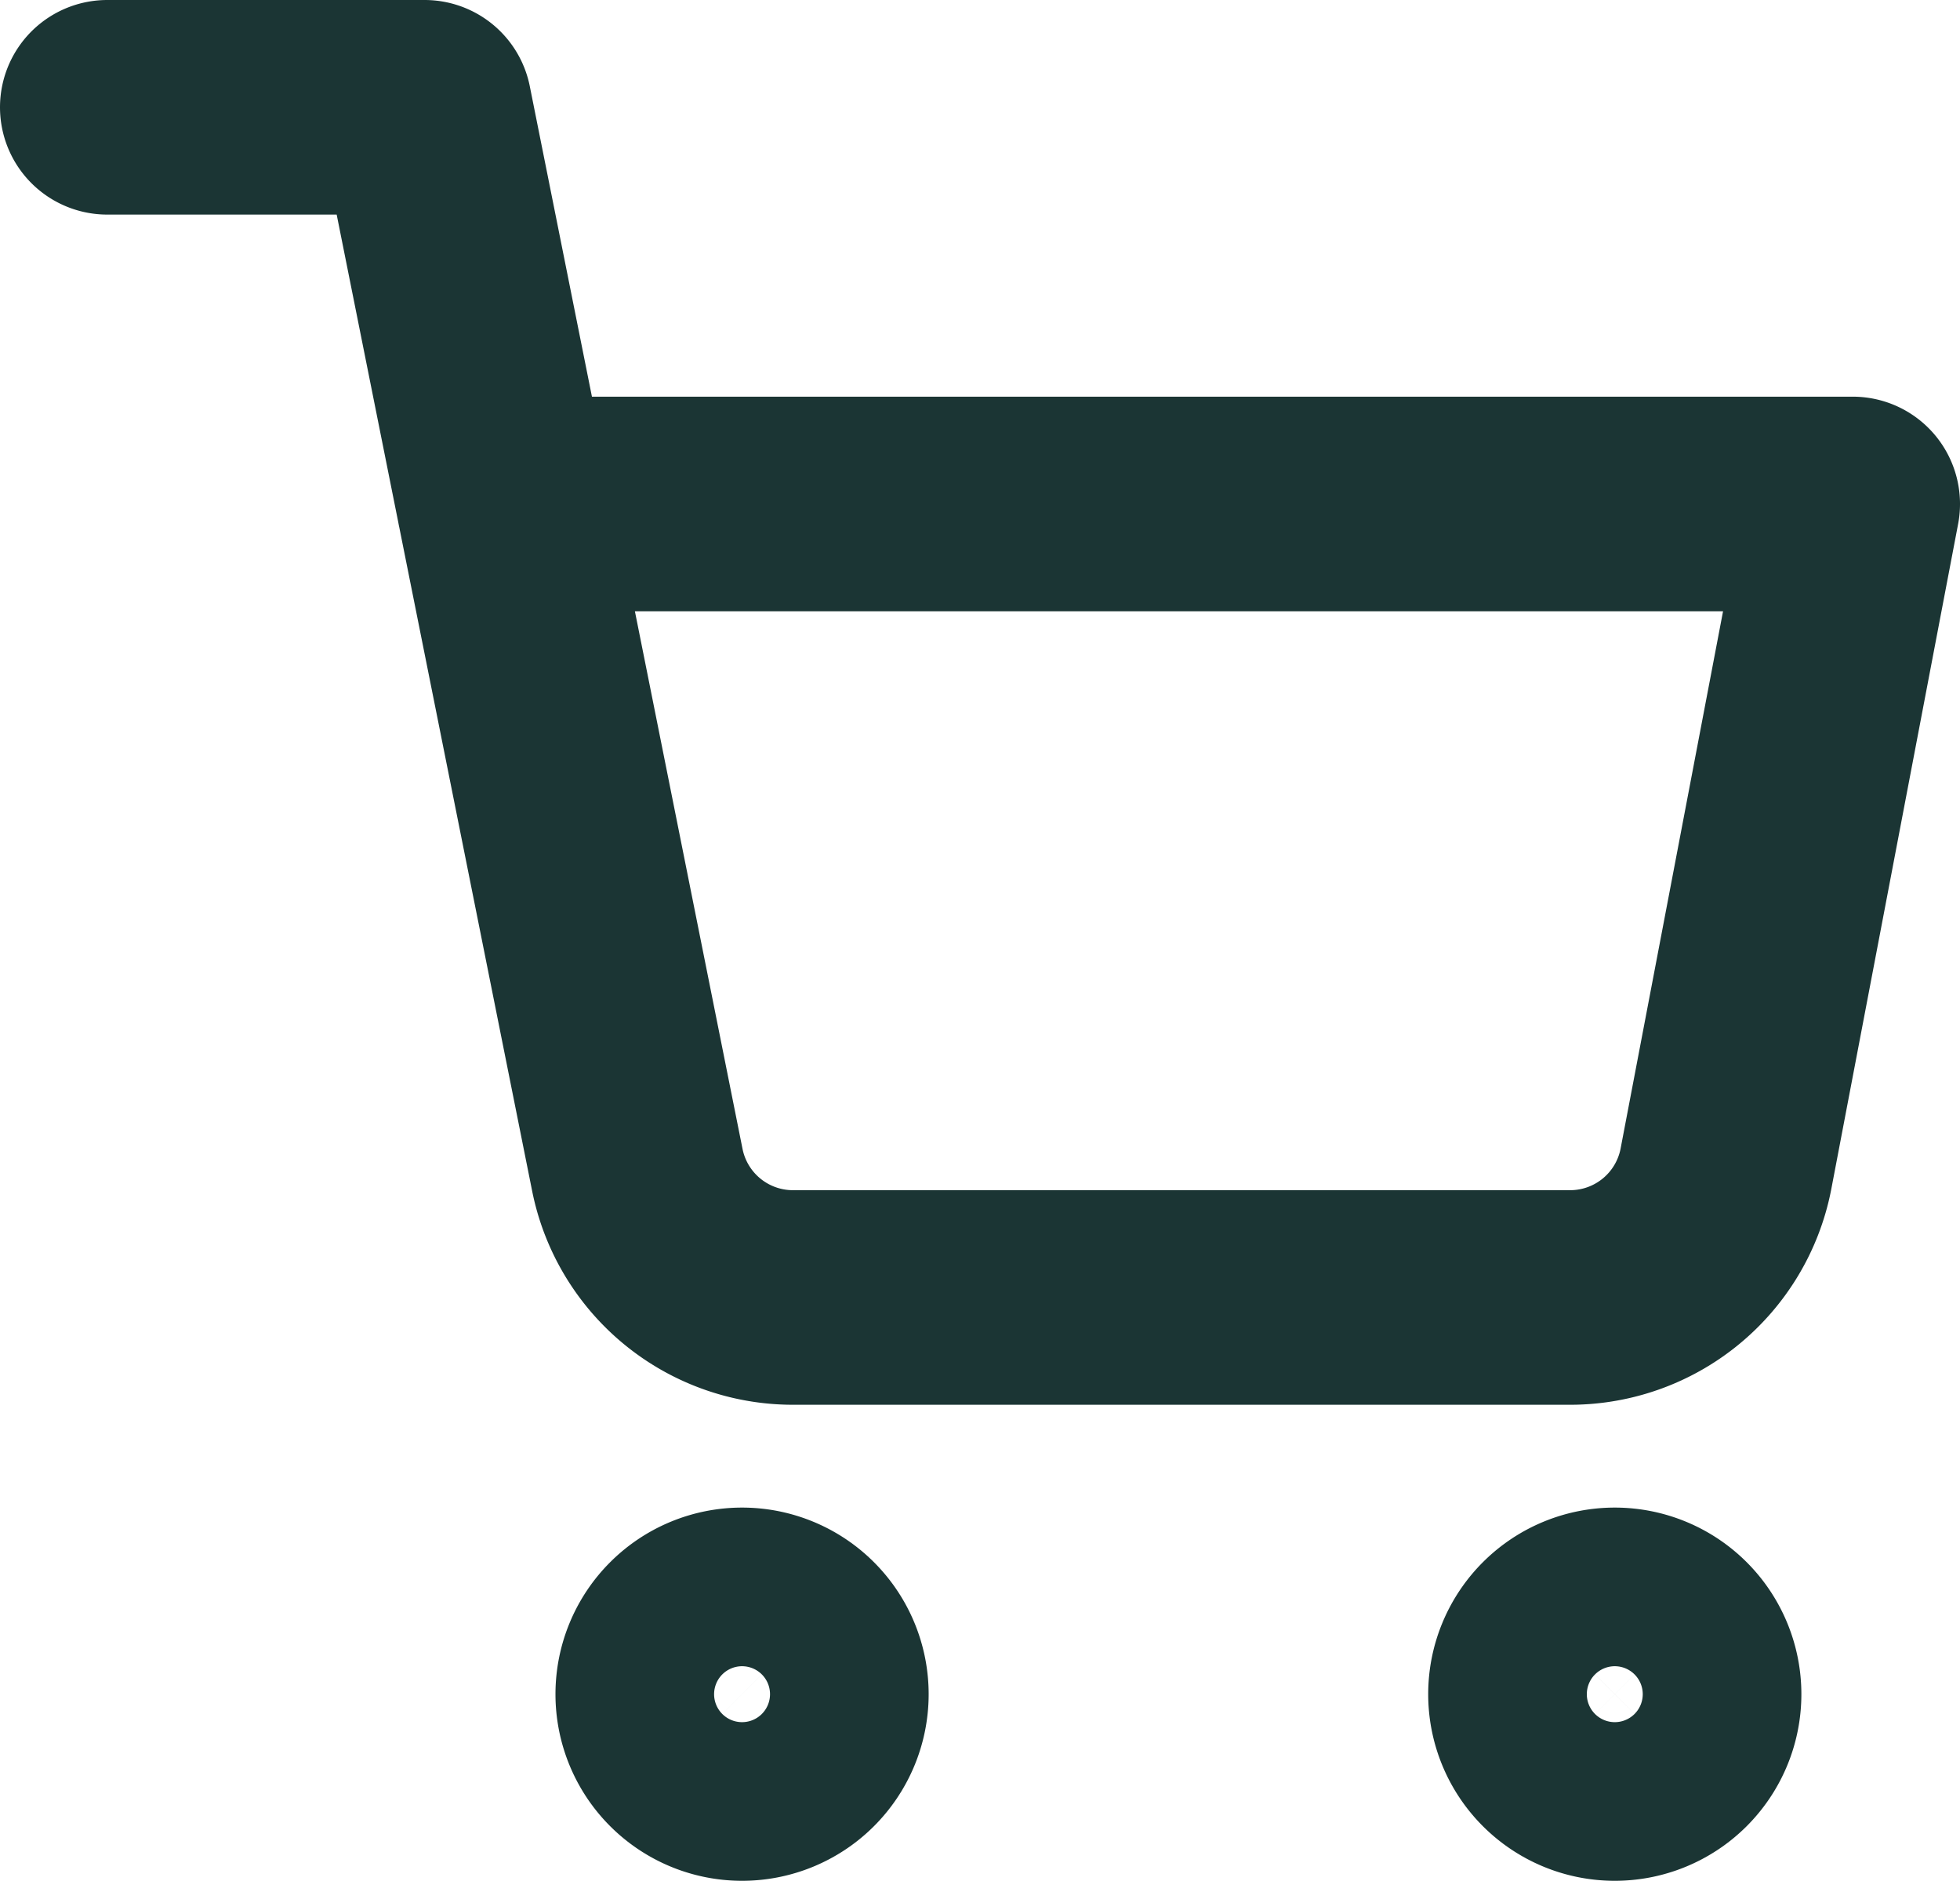
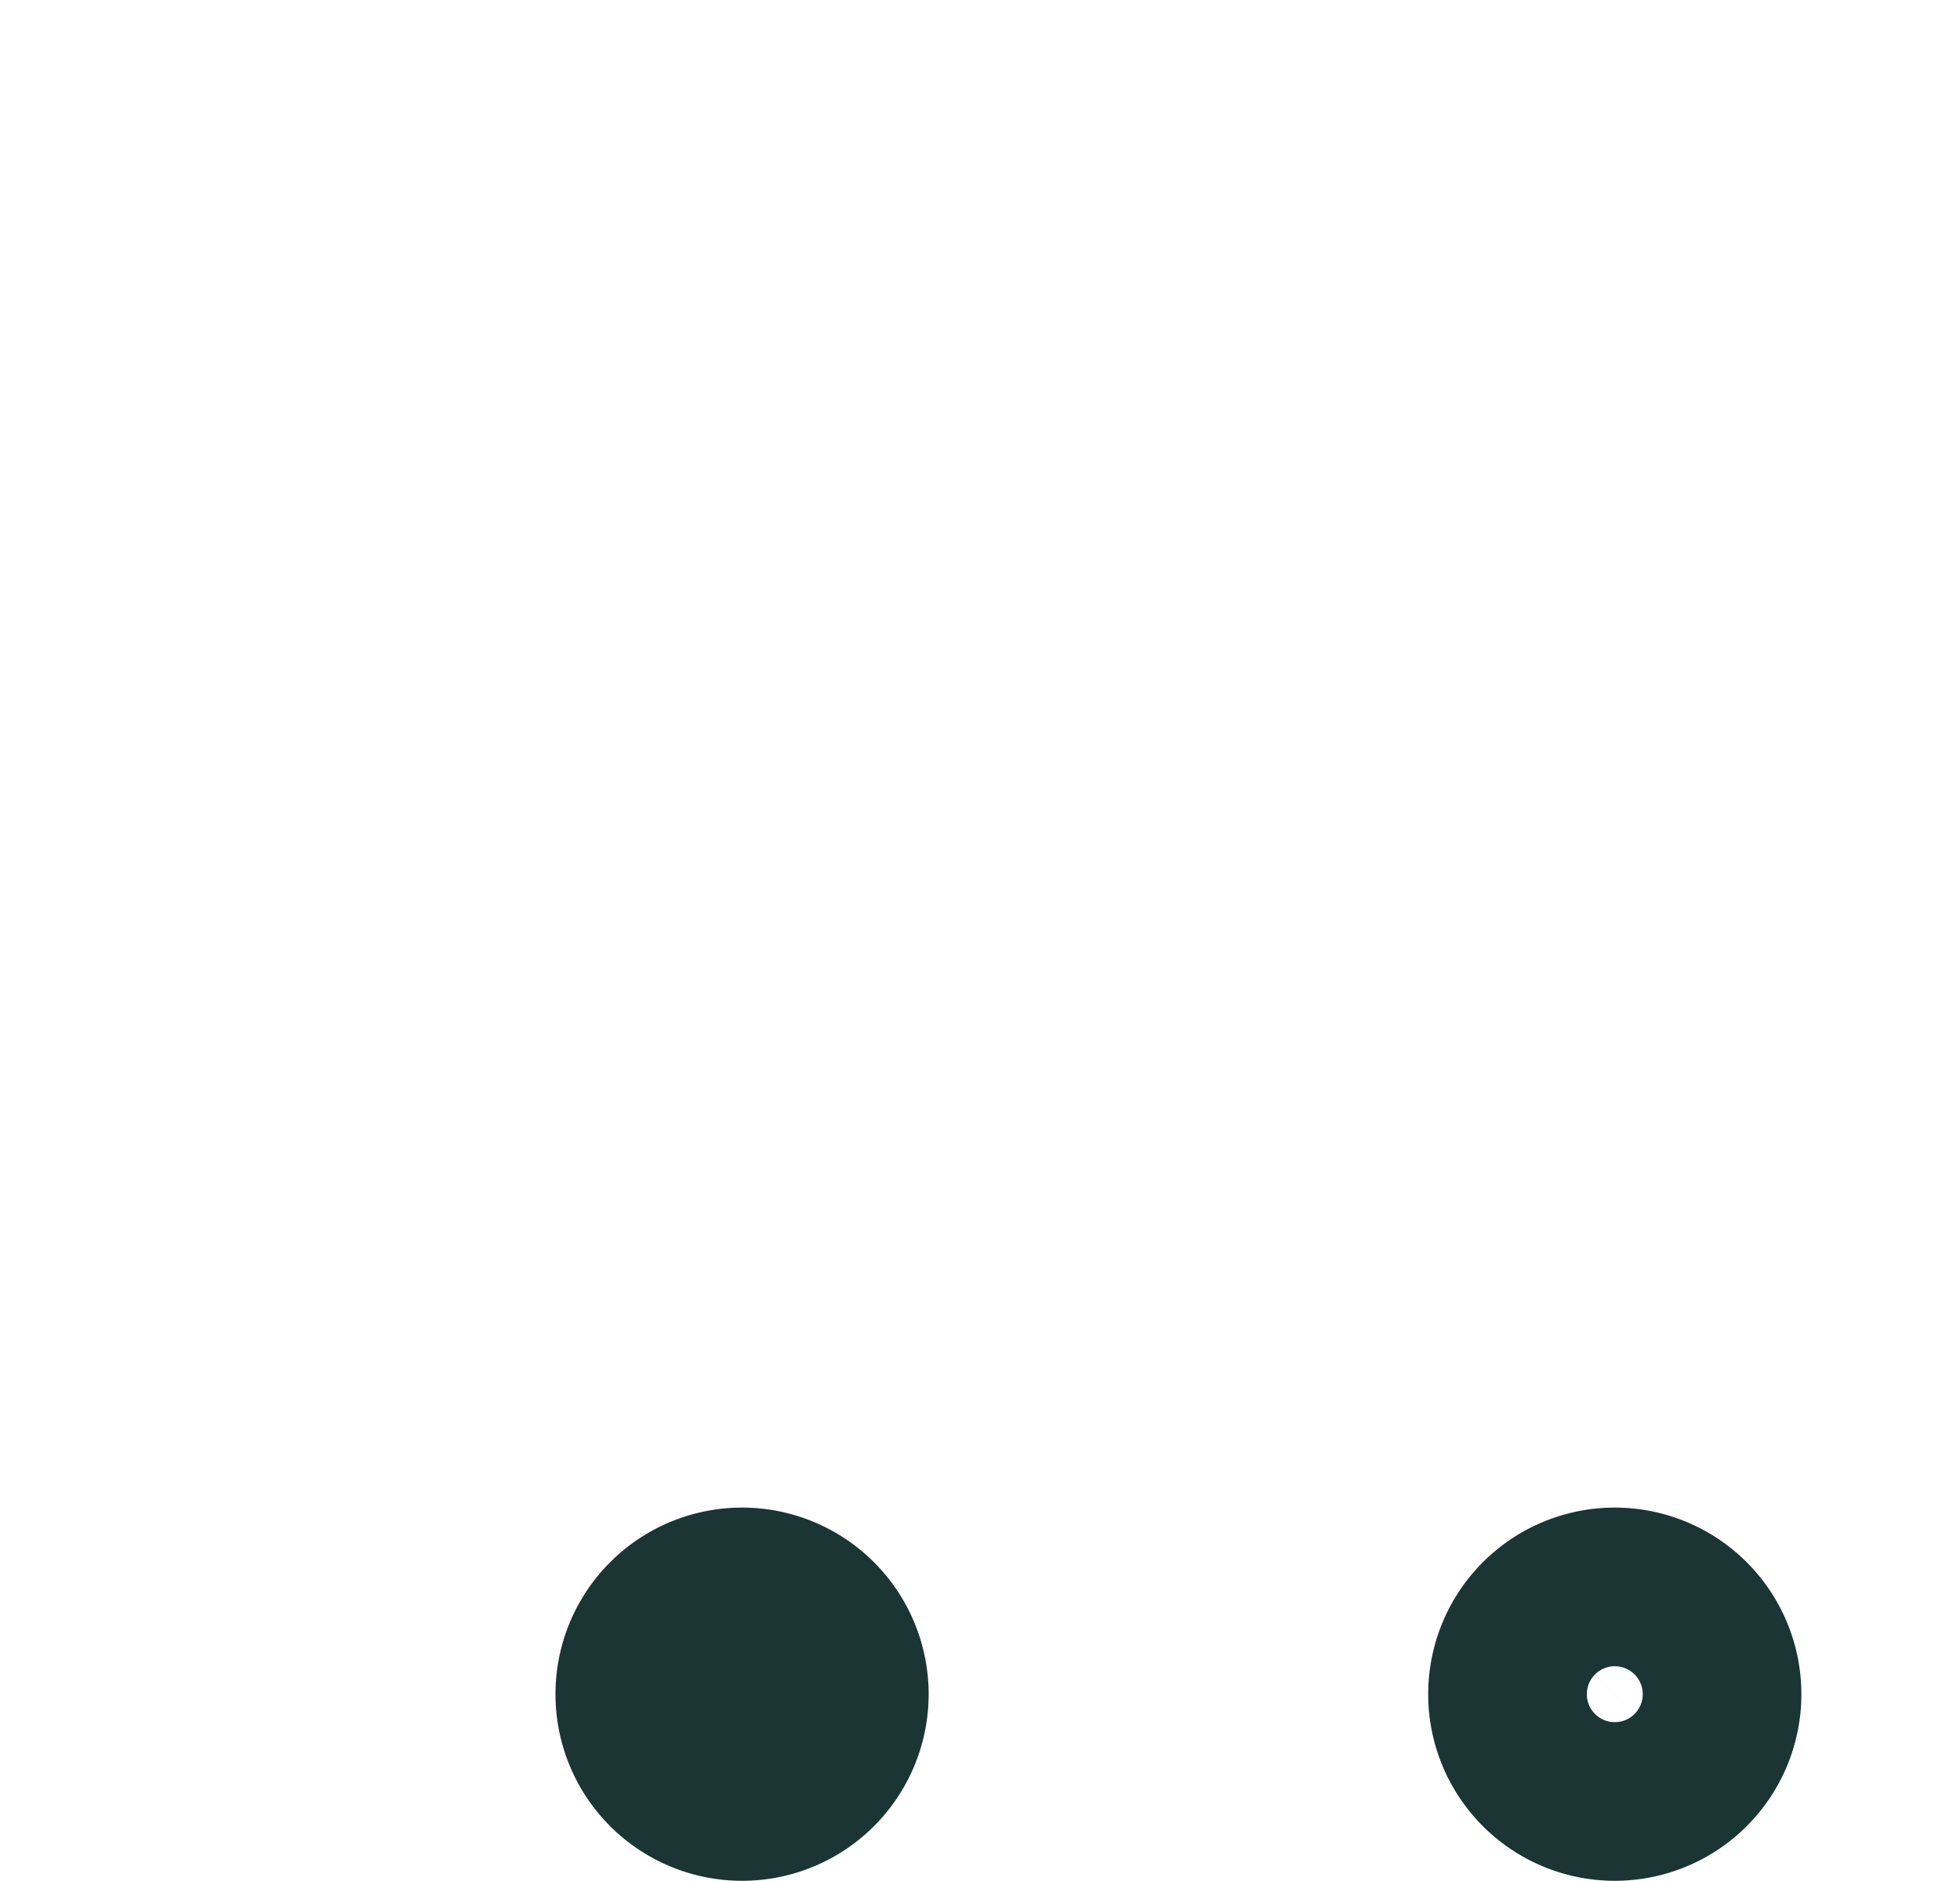
<svg xmlns="http://www.w3.org/2000/svg" id="Icon_feather-shopping-cart" data-name="Icon feather-shopping-cart" width="27.406" height="26.297" viewBox="0 0 27.406 26.297">
-   <path id="Tracé_10" data-name="Tracé 10" d="M14.219,31.109A1.109,1.109,0,1,1,13.109,30,1.109,1.109,0,0,1,14.219,31.109Z" transform="translate(-2.734 -7.422)" fill="none" stroke="#1b3534" stroke-linecap="round" stroke-linejoin="round" stroke-width="3" />
+   <path id="Tracé_10" data-name="Tracé 10" d="M14.219,31.109A1.109,1.109,0,1,1,13.109,30,1.109,1.109,0,0,1,14.219,31.109" transform="translate(-2.734 -7.422)" fill="none" stroke="#1b3534" stroke-linecap="round" stroke-linejoin="round" stroke-width="3" />
  <path id="Tracé_11" data-name="Tracé 11" d="M30.719,31.109A1.109,1.109,0,1,1,29.609,30,1.109,1.109,0,0,1,30.719,31.109Z" transform="translate(-7.031 -7.422)" fill="none" stroke="#1b3534" stroke-linecap="round" stroke-linejoin="round" stroke-width="3" />
-   <path id="Tracé_12" data-name="Tracé 12" d="M1.5,1.5H5.937L8.911,16.354a2.219,2.219,0,0,0,2.219,1.786H21.912a2.219,2.219,0,0,0,2.219-1.786l1.775-9.308H7.047" fill="none" stroke="#1b3534" stroke-linecap="round" stroke-linejoin="round" stroke-width="3" />
</svg>